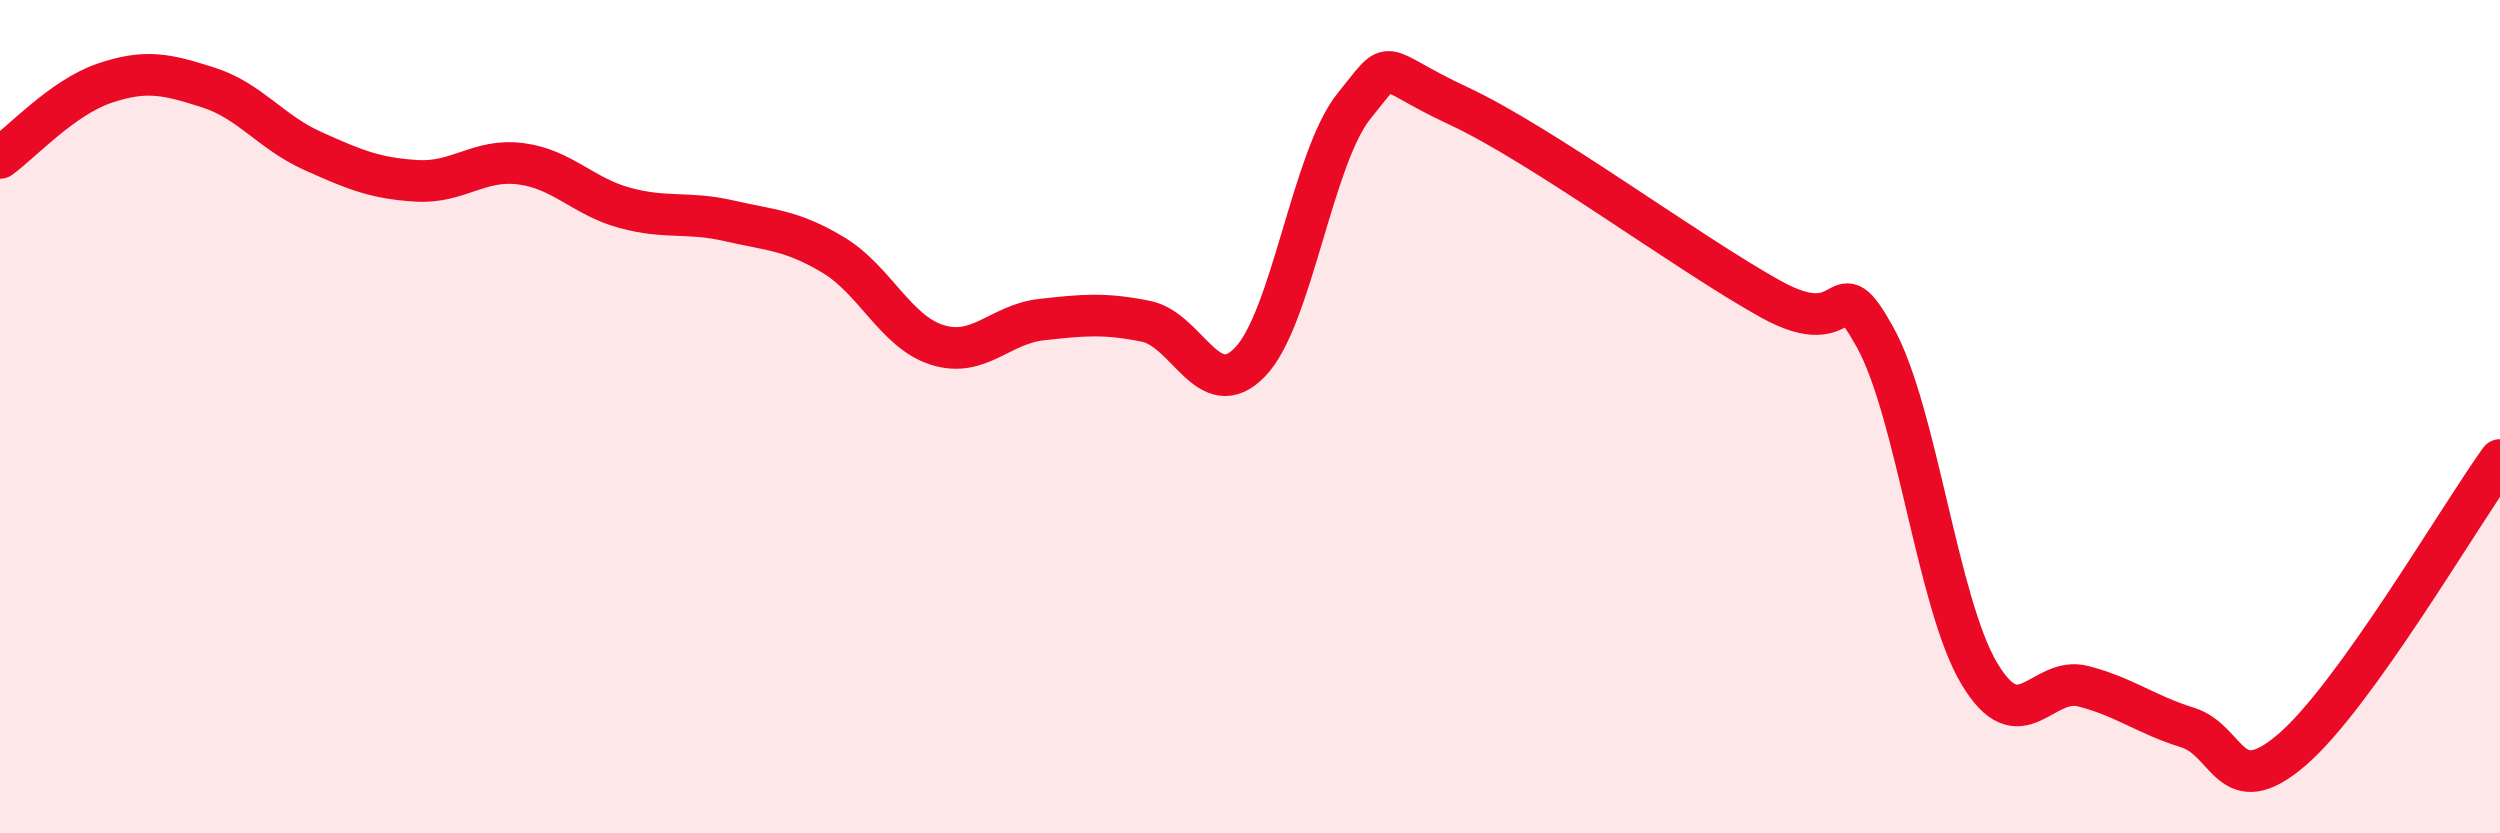
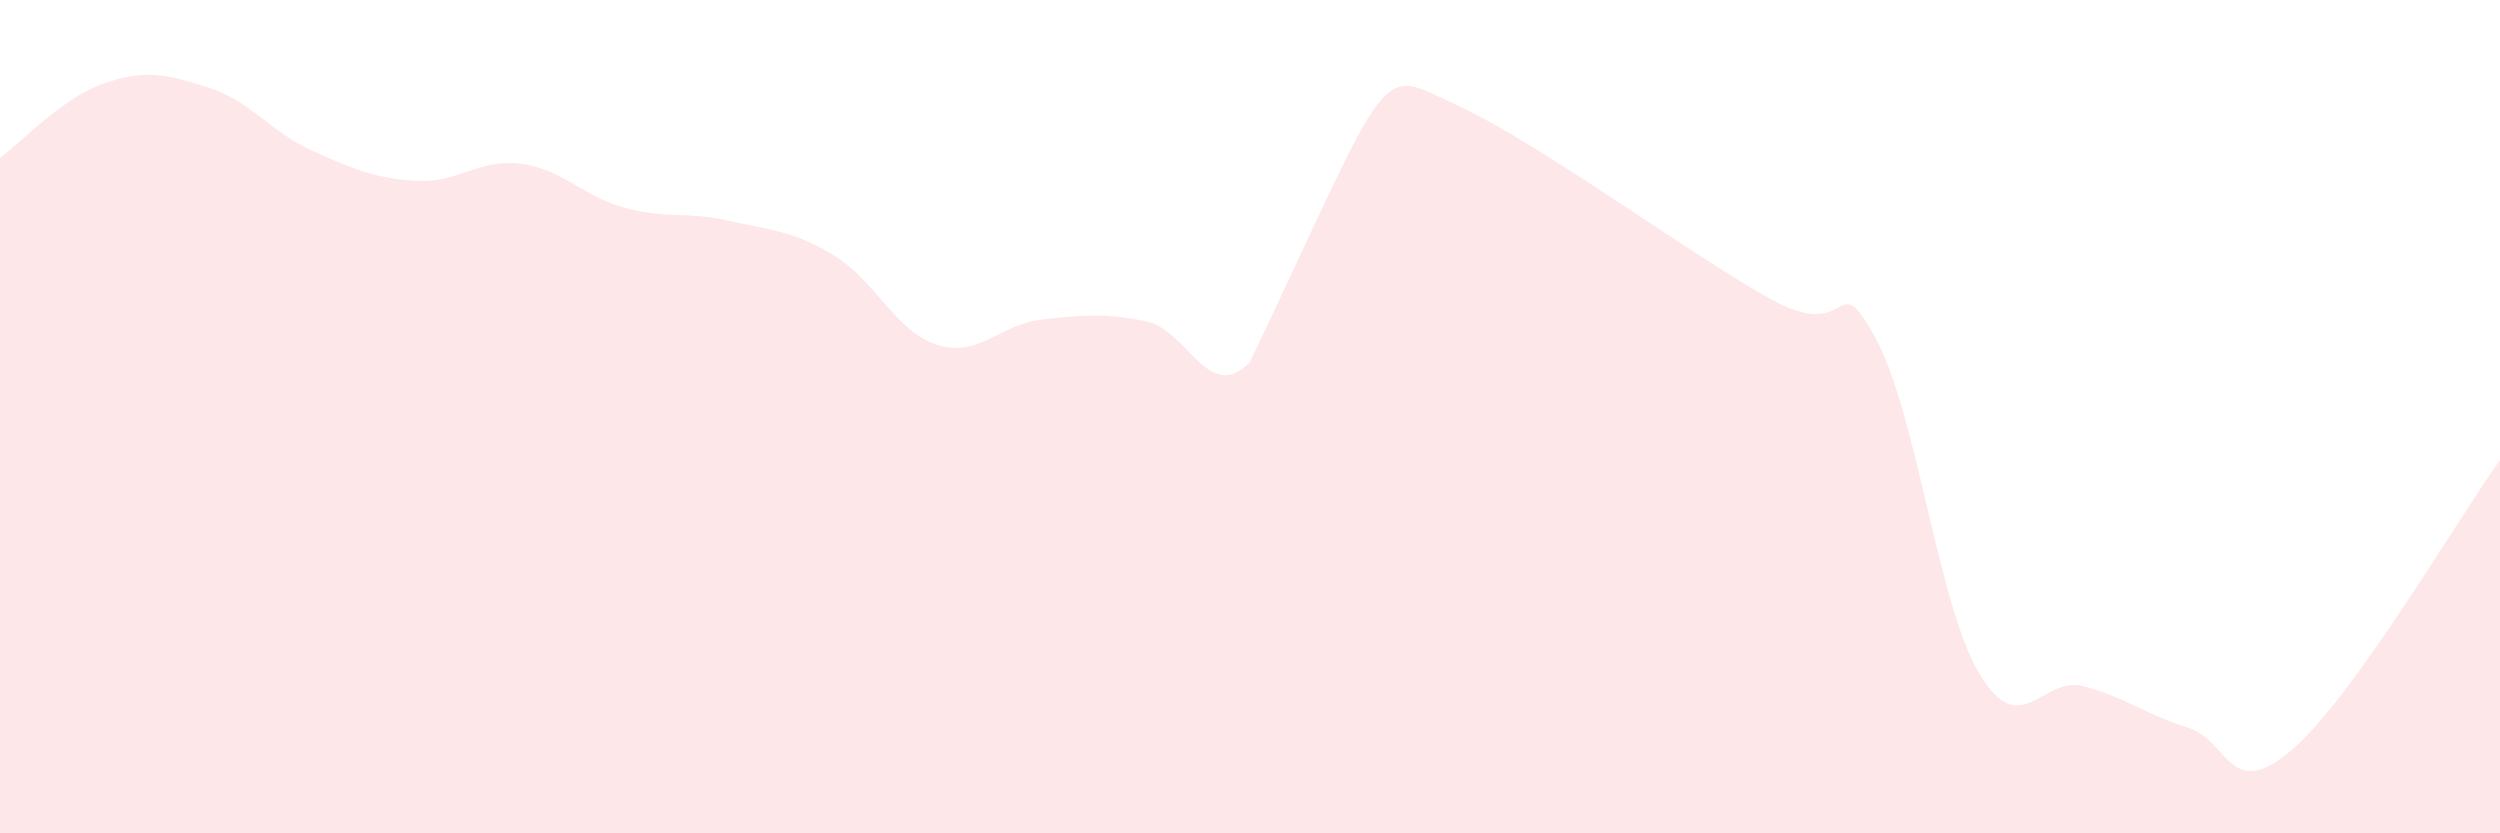
<svg xmlns="http://www.w3.org/2000/svg" width="60" height="20" viewBox="0 0 60 20">
-   <path d="M 0,3.79 C 0.5,3.43 1.5,2.34 2.5,2 C 3.5,1.66 4,1.78 5,2.1 C 6,2.42 6.5,3.17 7.5,3.62 C 8.5,4.07 9,4.28 10,4.34 C 11,4.4 11.5,3.8 12.5,3.93 C 13.5,4.06 14,4.72 15,4.99 C 16,5.26 16.5,5.07 17.5,5.3 C 18.5,5.53 19,5.52 20,6.12 C 21,6.72 21.5,7.97 22.5,8.28 C 23.5,8.59 24,7.78 25,7.67 C 26,7.56 26.5,7.51 27.5,7.71 C 28.5,7.91 29,9.72 30,8.69 C 31,7.66 31.5,3.77 32.5,2.54 C 33.5,1.31 33,1.61 35,2.54 C 37,3.47 40.5,6.07 42.5,7.18 C 44.5,8.29 44,6.29 45,8.09 C 46,9.89 46.5,14.48 47.5,16.16 C 48.5,17.84 49,16.21 50,16.47 C 51,16.73 51.5,17.15 52.5,17.46 C 53.5,17.77 53.5,19.28 55,18 C 56.5,16.72 59,12.43 60,11.04L60 20L0 20Z" fill="#EB0A25" opacity="0.1" stroke-linecap="round" stroke-linejoin="round" />
-   <path d="M 0,3.79 C 0.5,3.43 1.5,2.34 2.5,2 C 3.5,1.66 4,1.78 5,2.1 C 6,2.42 6.5,3.17 7.5,3.62 C 8.5,4.07 9,4.28 10,4.34 C 11,4.4 11.5,3.8 12.5,3.93 C 13.5,4.06 14,4.72 15,4.99 C 16,5.26 16.5,5.07 17.5,5.3 C 18.5,5.53 19,5.52 20,6.12 C 21,6.72 21.5,7.97 22.5,8.28 C 23.5,8.59 24,7.78 25,7.67 C 26,7.56 26.5,7.51 27.5,7.71 C 28.5,7.91 29,9.72 30,8.69 C 31,7.66 31.5,3.77 32.5,2.54 C 33.5,1.31 33,1.61 35,2.54 C 37,3.47 40.5,6.07 42.5,7.18 C 44.5,8.29 44,6.29 45,8.09 C 46,9.89 46.5,14.48 47.5,16.16 C 48.5,17.84 49,16.21 50,16.47 C 51,16.73 51.5,17.15 52.5,17.46 C 53.5,17.77 53.5,19.28 55,18 C 56.5,16.72 59,12.43 60,11.04" stroke="#EB0A25" stroke-width="1" fill="none" stroke-linecap="round" stroke-linejoin="round" />
+   <path d="M 0,3.79 C 0.5,3.43 1.5,2.34 2.5,2 C 3.5,1.66 4,1.78 5,2.1 C 6,2.42 6.5,3.17 7.5,3.62 C 8.5,4.07 9,4.28 10,4.34 C 11,4.4 11.5,3.8 12.5,3.93 C 13.5,4.06 14,4.72 15,4.99 C 16,5.26 16.5,5.07 17.5,5.3 C 18.5,5.53 19,5.52 20,6.12 C 21,6.72 21.5,7.97 22.5,8.28 C 23.5,8.59 24,7.78 25,7.67 C 26,7.56 26.5,7.51 27.5,7.71 C 28.5,7.91 29,9.72 30,8.69 C 33.5,1.31 33,1.61 35,2.54 C 37,3.47 40.5,6.07 42.5,7.18 C 44.5,8.29 44,6.29 45,8.09 C 46,9.89 46.5,14.48 47.5,16.16 C 48.5,17.84 49,16.21 50,16.47 C 51,16.73 51.5,17.15 52.5,17.46 C 53.5,17.77 53.5,19.28 55,18 C 56.5,16.72 59,12.43 60,11.04L60 20L0 20Z" fill="#EB0A25" opacity="0.1" stroke-linecap="round" stroke-linejoin="round" />
</svg>